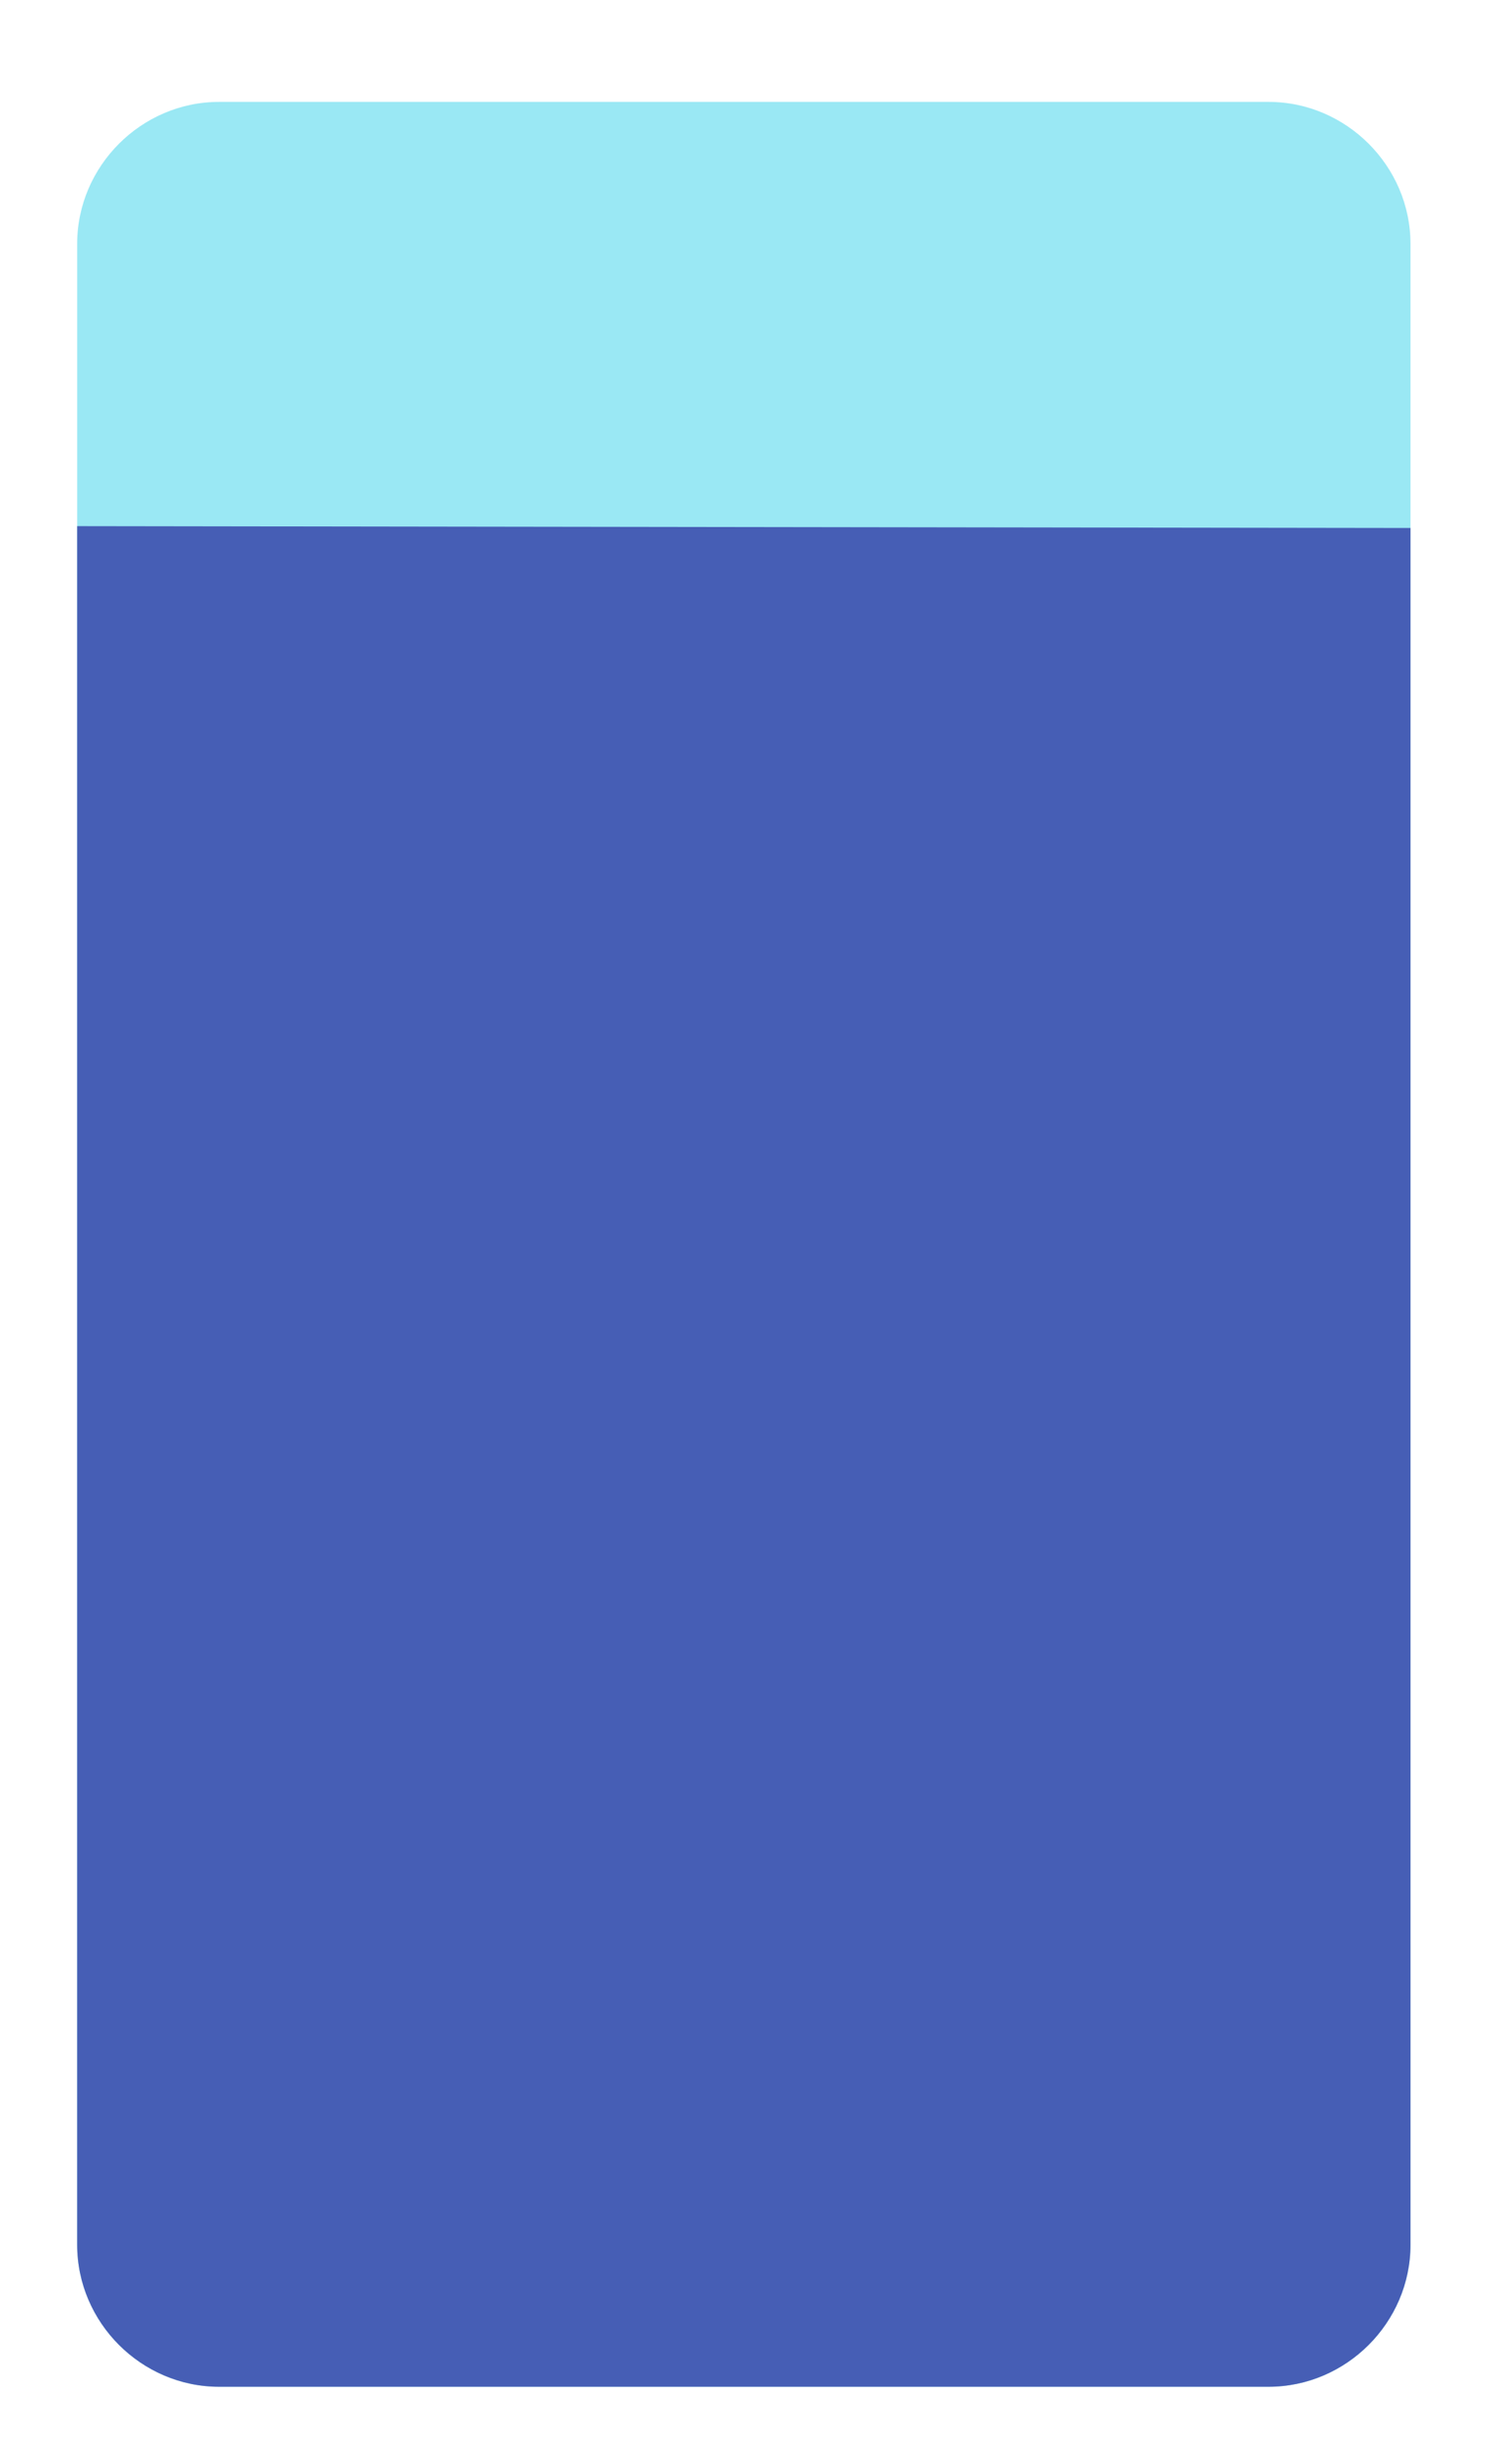
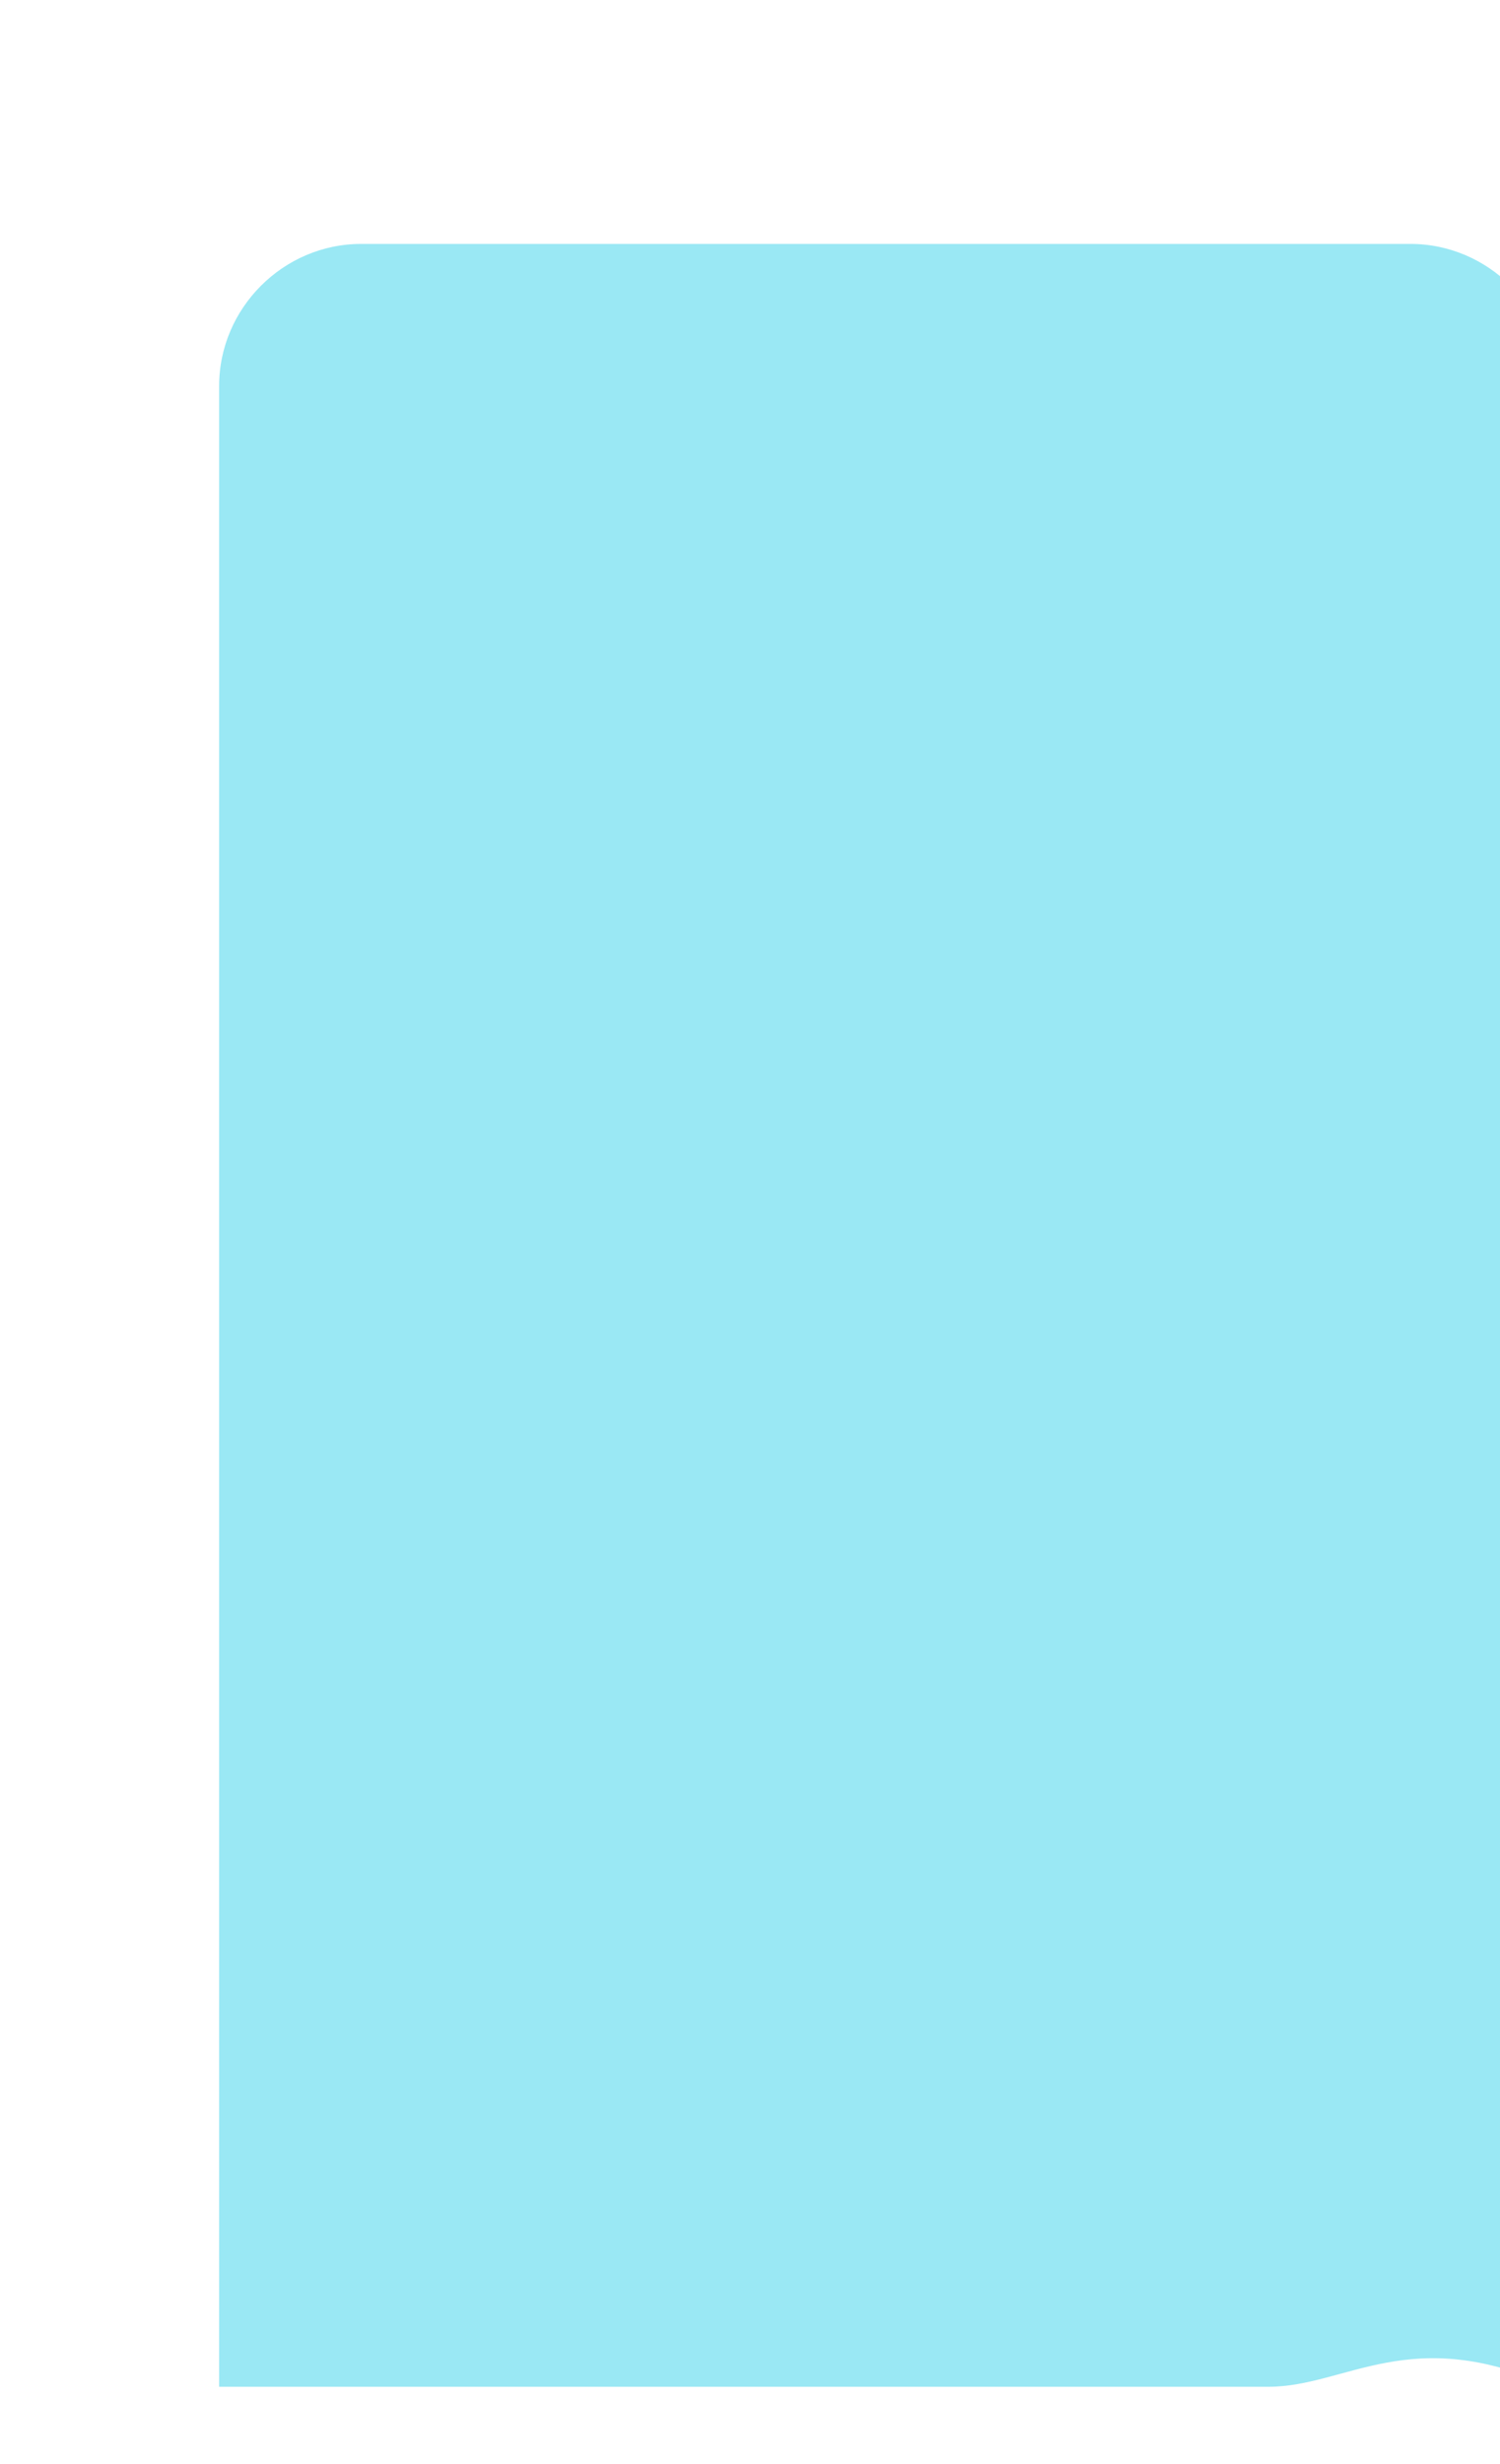
<svg xmlns="http://www.w3.org/2000/svg" id="Layer_1" x="0px" y="0px" viewBox="0 0 243 399" style="enable-background:new 0 0 243 399;" xml:space="preserve">
  <style type="text/css"> .st0{fill:#9AE8F4;} .st1{fill:#465EB5;} </style>
-   <path class="st0" d="M205.5,386.5h-170c-12.6,0-23-10.4-23-23v-324c0-12.6,10.4-23,23-23h170c12.6,0,23,10.4,23,23v324 C228.5,376.1,218.1,386.5,205.5,386.5z" />
-   <path class="st1" d="M205.5,386.5h-170c-12.6,0-23-10.4-23-23V85.2l216,0.3v278C228.5,376.1,218.1,386.5,205.5,386.5z" />
+   <path class="st0" d="M205.5,386.5h-170v-324c0-12.6,10.4-23,23-23h170c12.6,0,23,10.4,23,23v324 C228.5,376.1,218.1,386.5,205.5,386.5z" />
</svg>